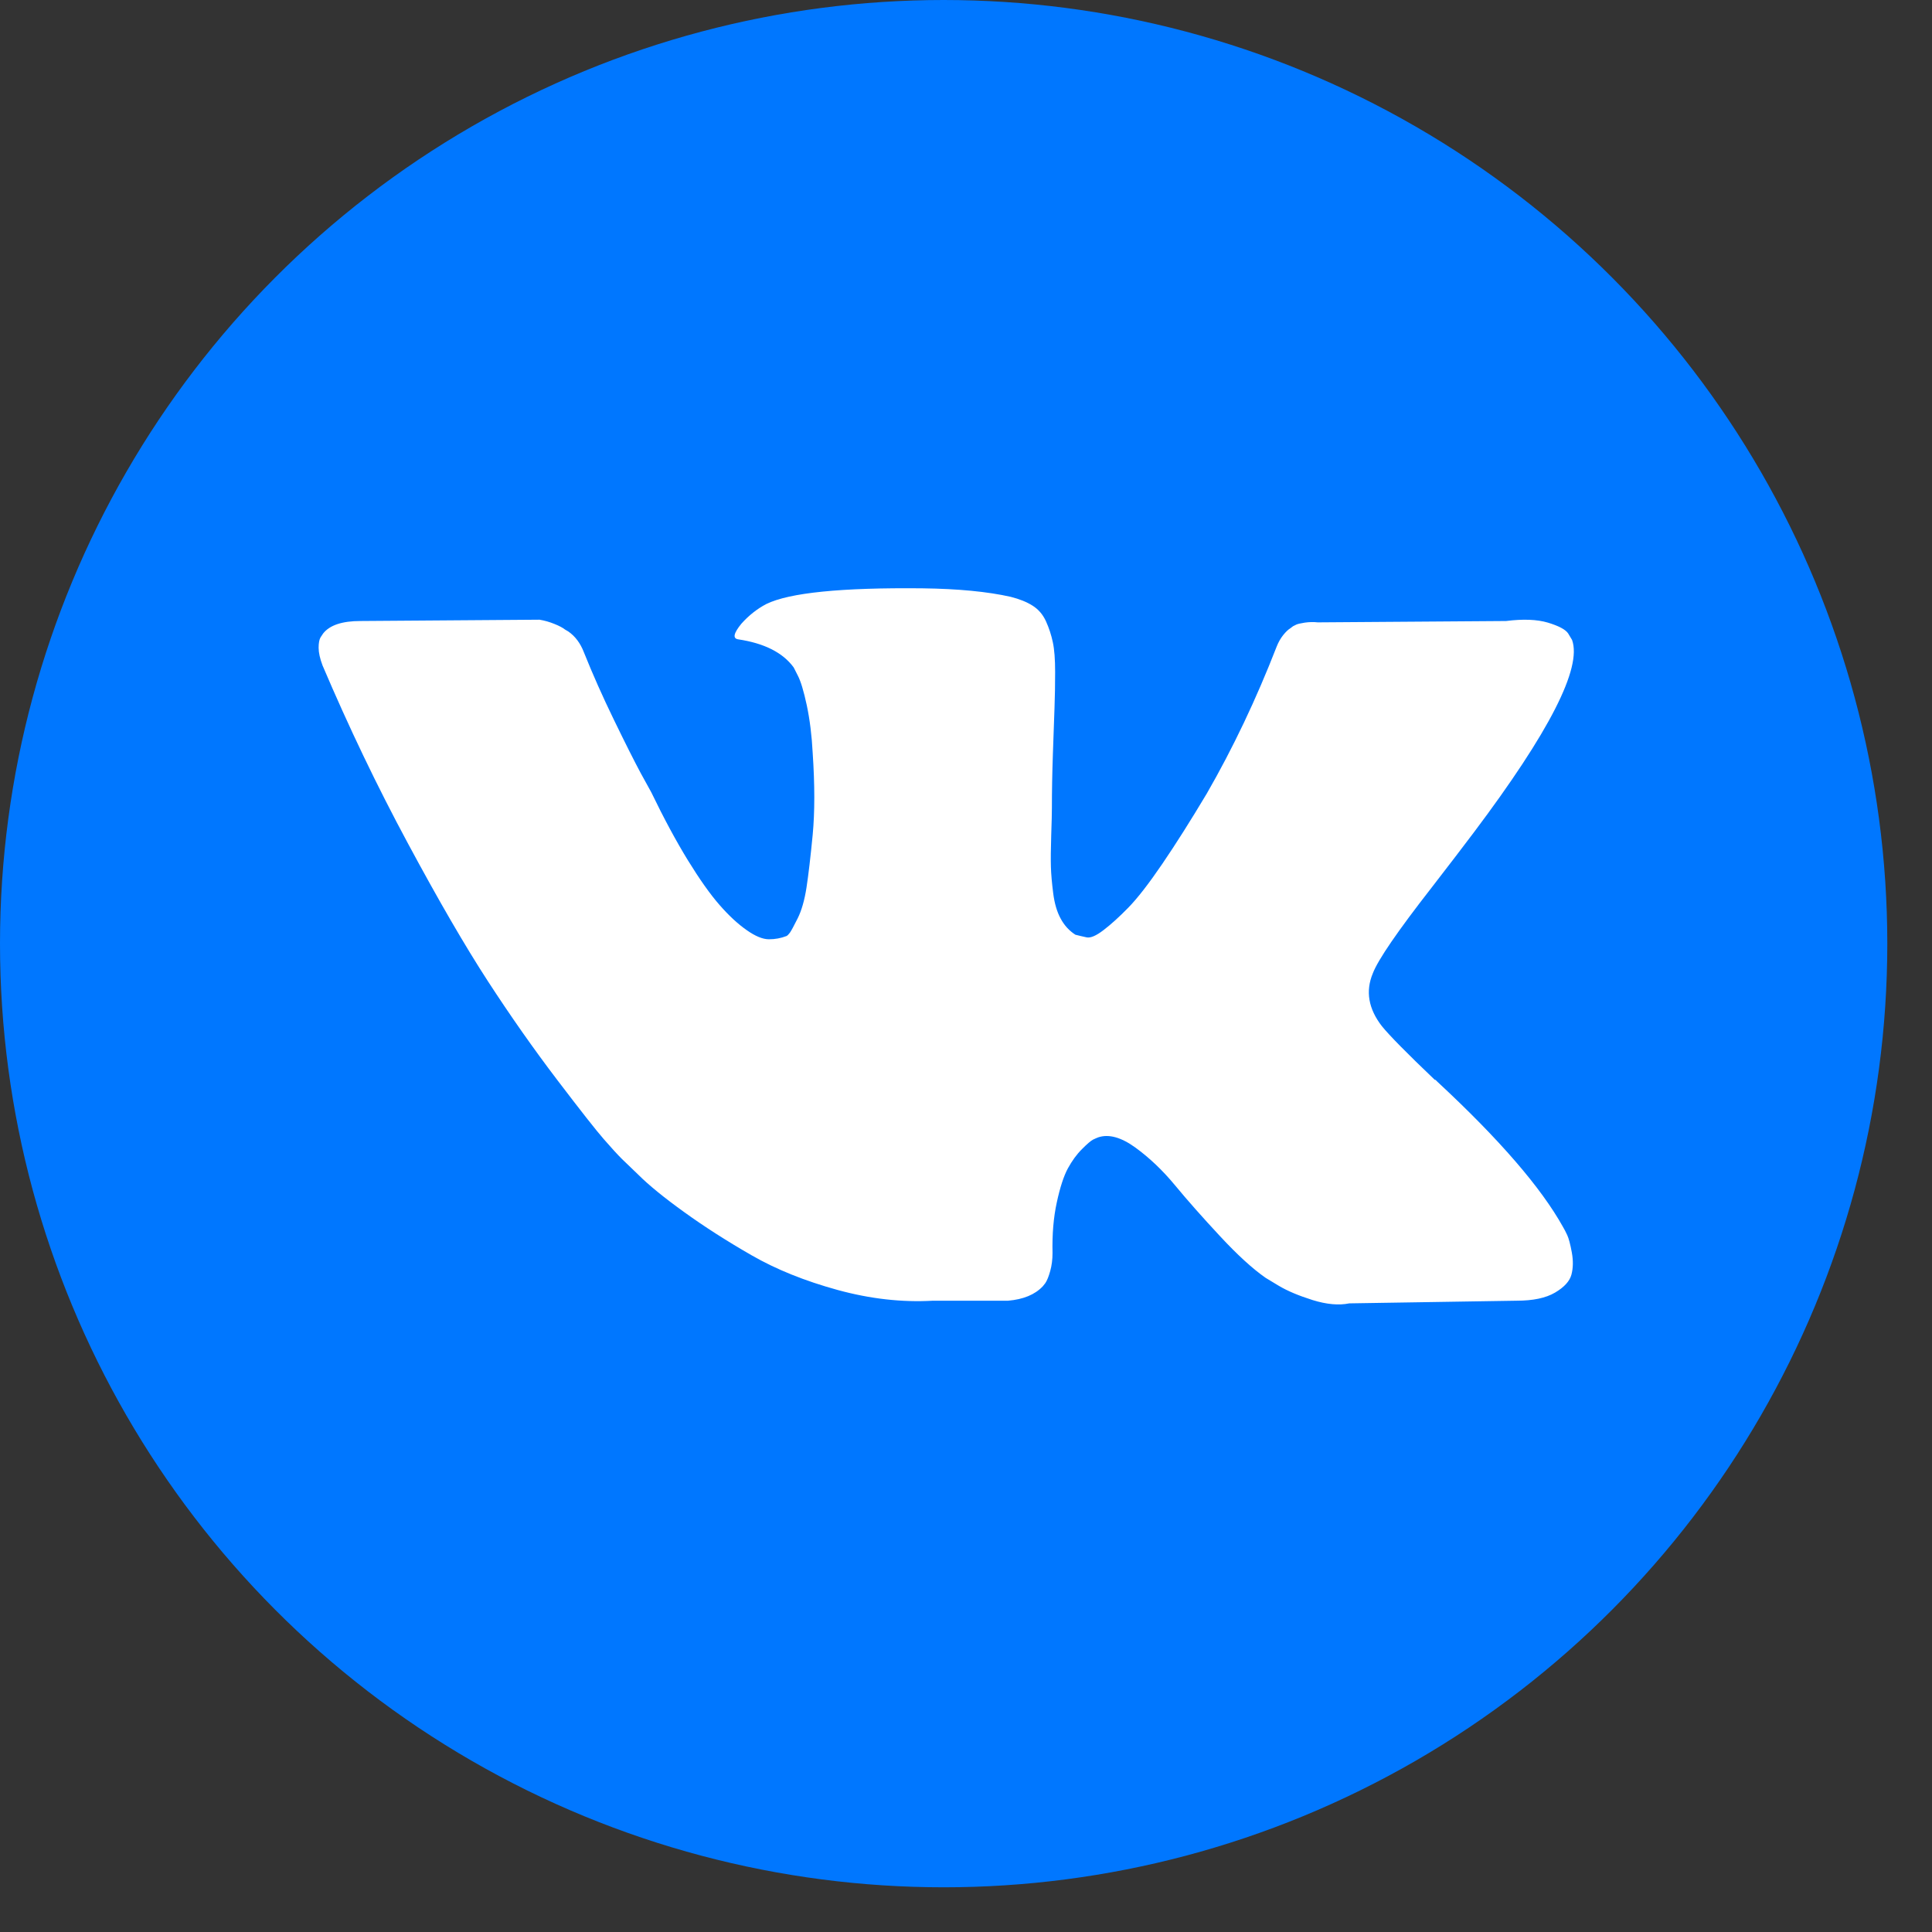
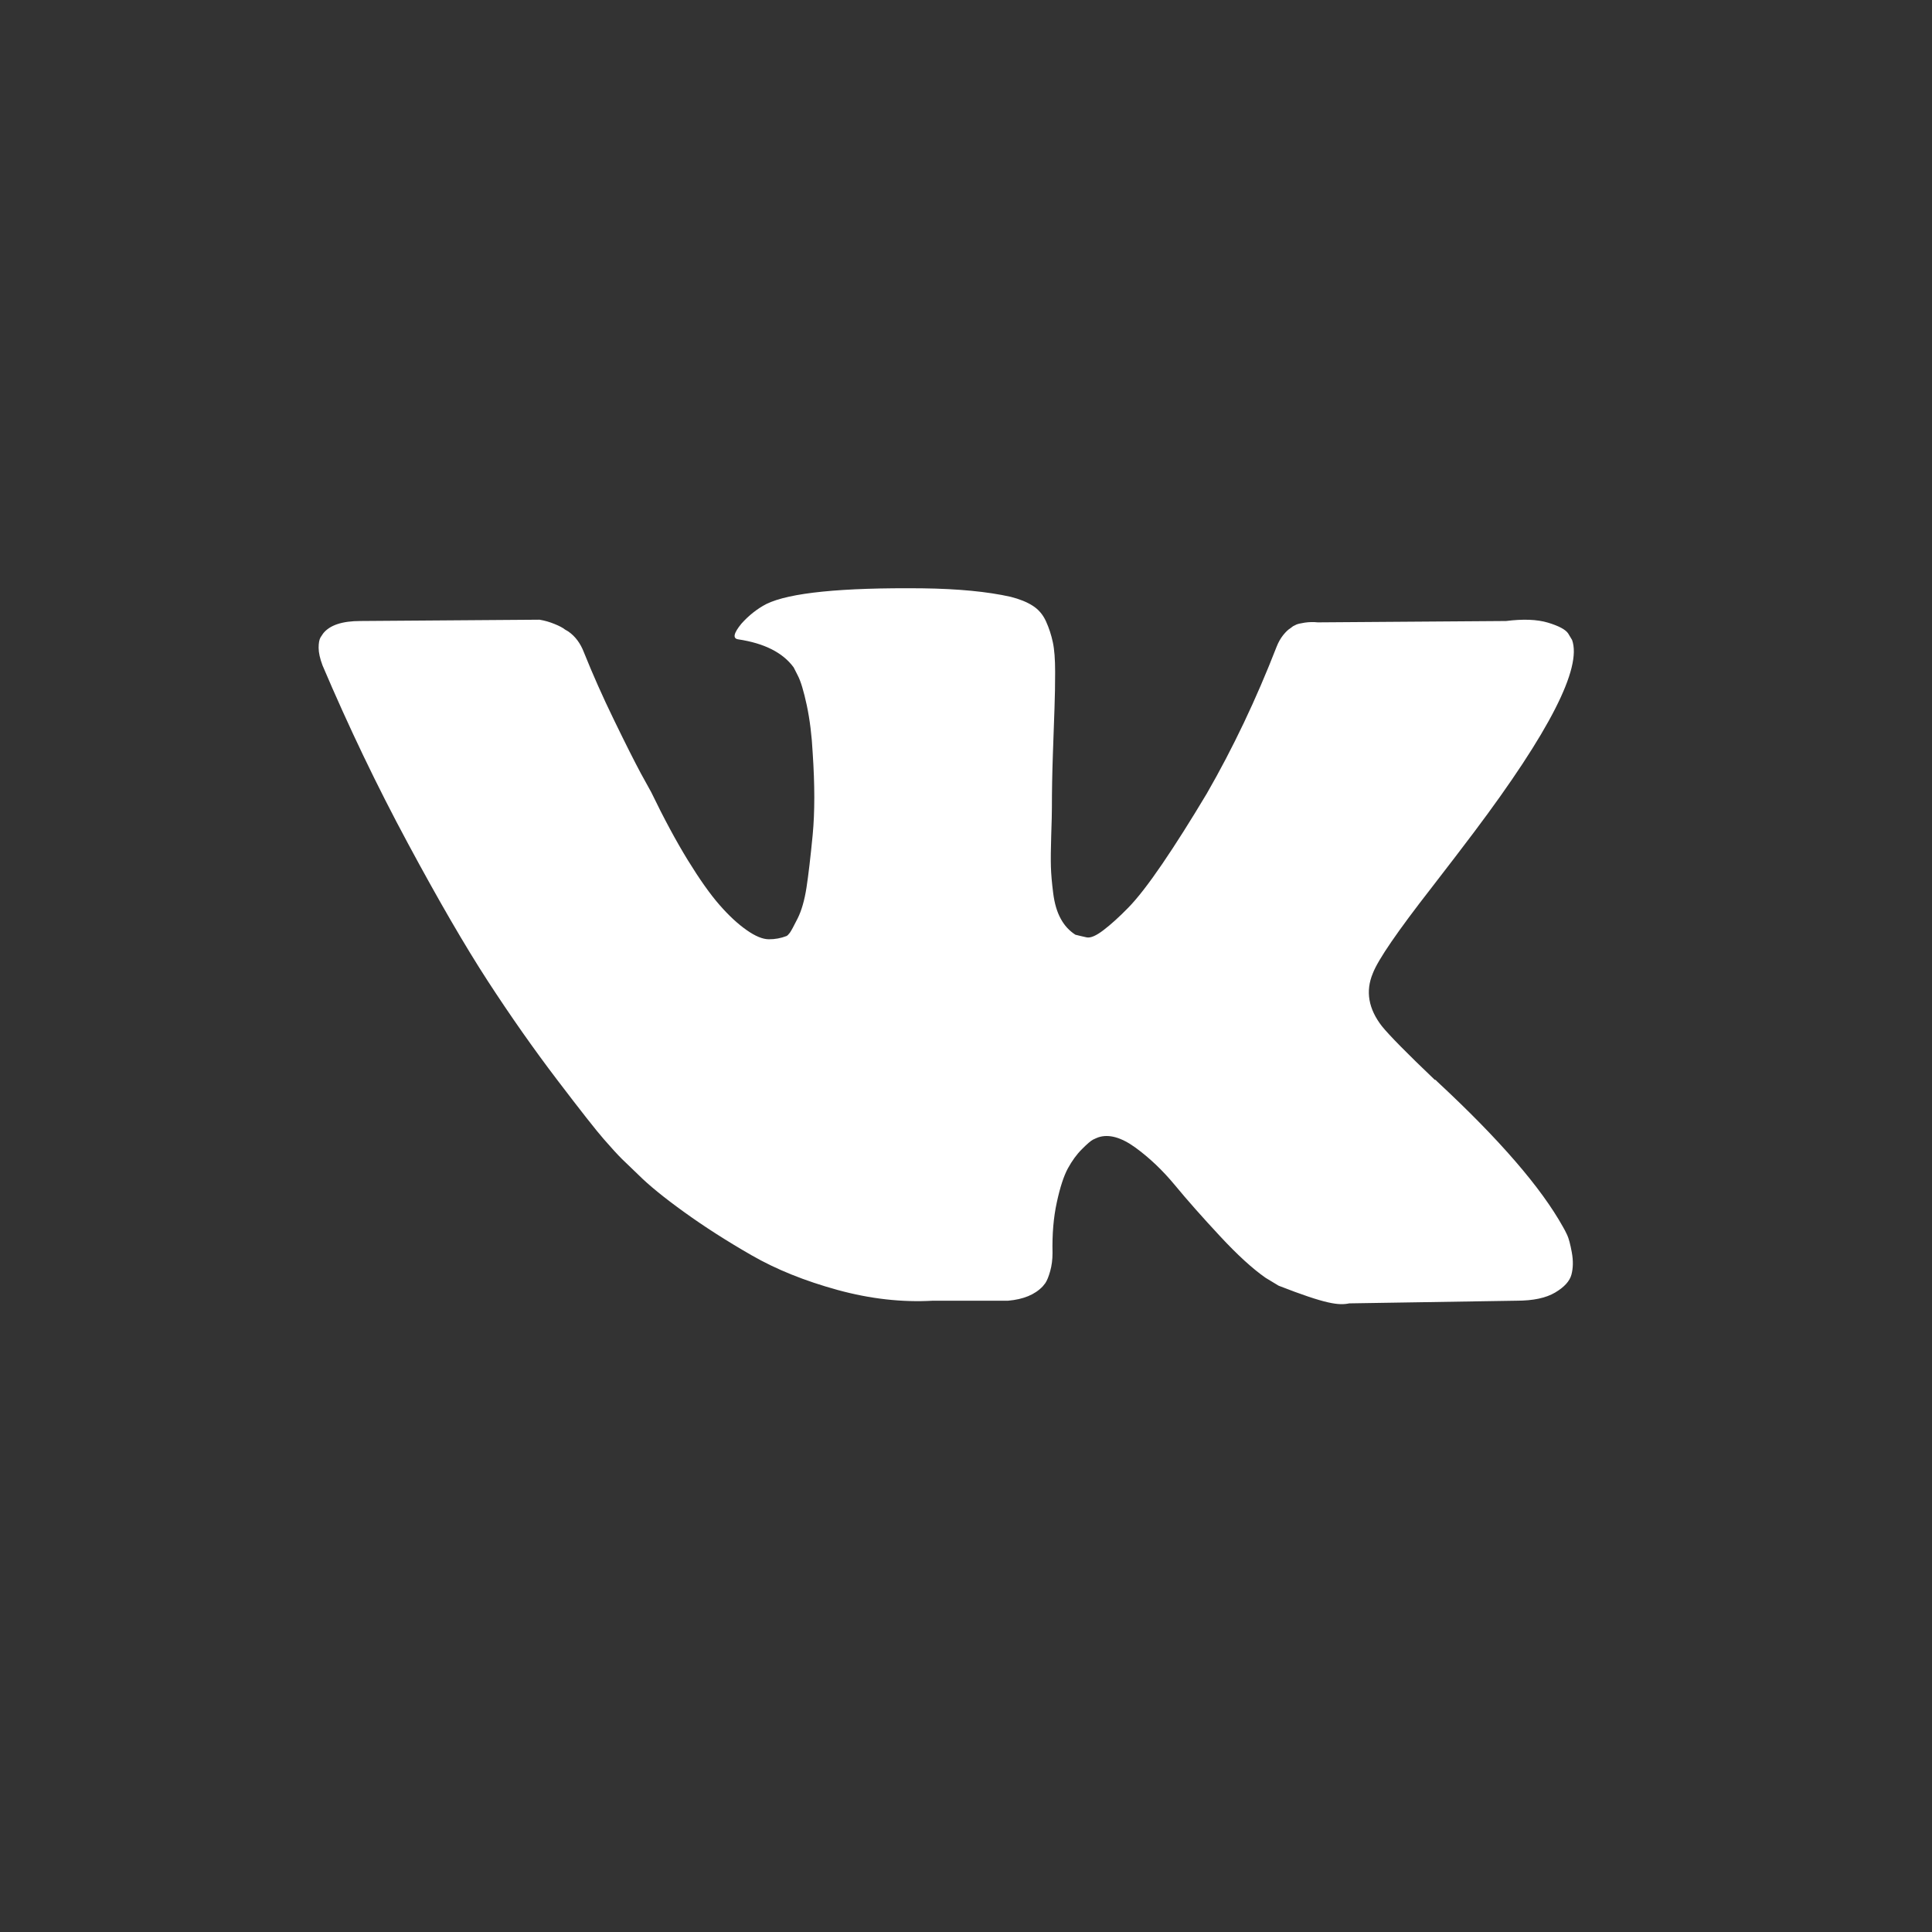
<svg xmlns="http://www.w3.org/2000/svg" width="37" height="37" viewBox="0 0 37 37" fill="none">
  <rect x="0" y="0" width="37" height="37" fill="#333333" stroke="none" />
-   <circle cx="18.072" cy="18.072" r="18.072" fill="#0077FF" />
-   <path d="M27.416 17C27.758 16.558 28.029 16.203 28.23 15.936C29.673 14.017 30.299 12.791 30.107 12.256L30.032 12.131C29.982 12.056 29.852 11.987 29.644 11.924C29.435 11.862 29.168 11.852 28.843 11.893L25.238 11.919C25.155 11.91 25.071 11.912 24.988 11.924C24.905 11.937 24.85 11.95 24.825 11.962C24.8 11.975 24.779 11.985 24.763 11.993L24.713 12.031C24.671 12.056 24.625 12.1 24.575 12.162C24.525 12.225 24.483 12.298 24.45 12.382C24.058 13.391 23.611 14.33 23.111 15.198C22.802 15.715 22.518 16.164 22.26 16.543C22.001 16.923 21.784 17.203 21.609 17.382C21.434 17.561 21.275 17.705 21.133 17.813C20.991 17.922 20.883 17.968 20.808 17.951C20.737 17.936 20.666 17.919 20.595 17.901C20.478 17.826 20.384 17.724 20.314 17.594C20.243 17.465 20.195 17.303 20.17 17.106C20.145 16.91 20.13 16.741 20.126 16.599C20.122 16.457 20.124 16.257 20.132 15.998C20.141 15.74 20.145 15.565 20.145 15.473C20.145 15.156 20.151 14.812 20.164 14.44C20.176 14.069 20.186 13.775 20.195 13.558C20.203 13.341 20.207 13.111 20.207 12.869C20.207 12.628 20.193 12.438 20.163 12.3C20.134 12.162 20.09 12.028 20.032 11.899C19.973 11.77 19.888 11.67 19.775 11.599C19.663 11.528 19.523 11.472 19.356 11.43C18.913 11.33 18.35 11.276 17.666 11.267C16.114 11.251 15.117 11.351 14.675 11.568C14.5 11.66 14.341 11.785 14.199 11.944C14.049 12.127 14.028 12.228 14.137 12.244C14.637 12.319 14.992 12.498 15.2 12.782L15.276 12.932C15.334 13.041 15.392 13.233 15.451 13.508C15.509 13.783 15.547 14.088 15.564 14.422C15.605 15.031 15.605 15.552 15.564 15.986C15.522 16.42 15.482 16.758 15.445 17C15.407 17.242 15.351 17.438 15.276 17.588C15.201 17.738 15.151 17.83 15.126 17.864C15.101 17.897 15.08 17.918 15.063 17.926C14.955 17.968 14.841 17.989 14.725 17.988C14.608 17.988 14.466 17.93 14.3 17.813C14.133 17.697 13.959 17.536 13.78 17.331C13.601 17.127 13.399 16.841 13.173 16.474C12.948 16.107 12.714 15.673 12.472 15.172L12.272 14.809C12.147 14.576 11.976 14.236 11.759 13.789C11.542 13.343 11.35 12.911 11.183 12.494C11.116 12.319 11.016 12.185 10.883 12.093L10.82 12.056C10.779 12.023 10.712 11.987 10.62 11.95C10.527 11.912 10.431 11.884 10.332 11.868L6.903 11.893C6.552 11.893 6.314 11.973 6.189 12.131L6.139 12.206C6.114 12.248 6.102 12.315 6.102 12.406C6.102 12.498 6.127 12.611 6.177 12.744C6.678 13.921 7.222 15.056 7.81 16.148C8.398 17.242 8.909 18.122 9.343 18.79C9.777 19.458 10.219 20.087 10.67 20.68C11.121 21.272 11.419 21.652 11.565 21.818C11.711 21.986 11.826 22.111 11.909 22.194L12.222 22.495C12.422 22.695 12.716 22.935 13.104 23.214C13.492 23.494 13.922 23.769 14.394 24.04C14.865 24.311 15.414 24.532 16.04 24.704C16.665 24.875 17.274 24.944 17.867 24.91H19.306C19.598 24.885 19.819 24.794 19.97 24.635L20.02 24.572C20.053 24.523 20.084 24.445 20.113 24.341C20.142 24.237 20.157 24.122 20.157 23.997C20.149 23.638 20.176 23.314 20.239 23.027C20.301 22.739 20.372 22.522 20.451 22.376C20.531 22.23 20.62 22.107 20.721 22.007C20.821 21.906 20.892 21.846 20.933 21.825C20.975 21.805 21.009 21.79 21.034 21.781C21.234 21.715 21.469 21.779 21.741 21.975C22.012 22.172 22.266 22.413 22.504 22.701C22.742 22.989 23.028 23.312 23.362 23.671C23.695 24.03 23.987 24.297 24.238 24.472L24.488 24.623C24.655 24.723 24.872 24.814 25.139 24.898C25.406 24.981 25.64 25.002 25.84 24.961L29.044 24.91C29.361 24.91 29.607 24.858 29.782 24.754C29.958 24.65 30.062 24.535 30.095 24.41C30.128 24.285 30.131 24.143 30.102 23.985C30.073 23.826 30.043 23.716 30.014 23.653C29.985 23.591 29.958 23.538 29.933 23.497C29.515 22.746 28.718 21.823 27.542 20.73L27.517 20.706L27.504 20.693L27.492 20.681H27.479C26.945 20.172 26.608 19.829 26.466 19.654C26.207 19.321 26.148 18.983 26.291 18.641C26.39 18.381 26.765 17.835 27.416 17Z" fill="white" />
+   <path d="M27.416 17C27.758 16.558 28.029 16.203 28.23 15.936C29.673 14.017 30.299 12.791 30.107 12.256L30.032 12.131C29.982 12.056 29.852 11.987 29.644 11.924C29.435 11.862 29.168 11.852 28.843 11.893L25.238 11.919C25.155 11.91 25.071 11.912 24.988 11.924C24.905 11.937 24.85 11.95 24.825 11.962C24.8 11.975 24.779 11.985 24.763 11.993L24.713 12.031C24.671 12.056 24.625 12.1 24.575 12.162C24.525 12.225 24.483 12.298 24.45 12.382C24.058 13.391 23.611 14.33 23.111 15.198C22.802 15.715 22.518 16.164 22.26 16.543C22.001 16.923 21.784 17.203 21.609 17.382C21.434 17.561 21.275 17.705 21.133 17.813C20.991 17.922 20.883 17.968 20.808 17.951C20.737 17.936 20.666 17.919 20.595 17.901C20.478 17.826 20.384 17.724 20.314 17.594C20.243 17.465 20.195 17.303 20.17 17.106C20.145 16.91 20.13 16.741 20.126 16.599C20.122 16.457 20.124 16.257 20.132 15.998C20.141 15.74 20.145 15.565 20.145 15.473C20.145 15.156 20.151 14.812 20.164 14.44C20.176 14.069 20.186 13.775 20.195 13.558C20.203 13.341 20.207 13.111 20.207 12.869C20.207 12.628 20.193 12.438 20.163 12.3C20.134 12.162 20.09 12.028 20.032 11.899C19.973 11.77 19.888 11.67 19.775 11.599C19.663 11.528 19.523 11.472 19.356 11.43C18.913 11.33 18.35 11.276 17.666 11.267C16.114 11.251 15.117 11.351 14.675 11.568C14.5 11.66 14.341 11.785 14.199 11.944C14.049 12.127 14.028 12.228 14.137 12.244C14.637 12.319 14.992 12.498 15.2 12.782L15.276 12.932C15.334 13.041 15.392 13.233 15.451 13.508C15.509 13.783 15.547 14.088 15.564 14.422C15.605 15.031 15.605 15.552 15.564 15.986C15.522 16.42 15.482 16.758 15.445 17C15.407 17.242 15.351 17.438 15.276 17.588C15.201 17.738 15.151 17.83 15.126 17.864C15.101 17.897 15.08 17.918 15.063 17.926C14.955 17.968 14.841 17.989 14.725 17.988C14.608 17.988 14.466 17.93 14.3 17.813C14.133 17.697 13.959 17.536 13.78 17.331C13.601 17.127 13.399 16.841 13.173 16.474C12.948 16.107 12.714 15.673 12.472 15.172L12.272 14.809C12.147 14.576 11.976 14.236 11.759 13.789C11.542 13.343 11.35 12.911 11.183 12.494C11.116 12.319 11.016 12.185 10.883 12.093L10.82 12.056C10.779 12.023 10.712 11.987 10.62 11.95C10.527 11.912 10.431 11.884 10.332 11.868L6.903 11.893C6.552 11.893 6.314 11.973 6.189 12.131L6.139 12.206C6.114 12.248 6.102 12.315 6.102 12.406C6.102 12.498 6.127 12.611 6.177 12.744C6.678 13.921 7.222 15.056 7.81 16.148C8.398 17.242 8.909 18.122 9.343 18.79C9.777 19.458 10.219 20.087 10.67 20.68C11.121 21.272 11.419 21.652 11.565 21.818C11.711 21.986 11.826 22.111 11.909 22.194L12.222 22.495C12.422 22.695 12.716 22.935 13.104 23.214C13.492 23.494 13.922 23.769 14.394 24.04C14.865 24.311 15.414 24.532 16.04 24.704C16.665 24.875 17.274 24.944 17.867 24.91H19.306C19.598 24.885 19.819 24.794 19.97 24.635L20.02 24.572C20.053 24.523 20.084 24.445 20.113 24.341C20.142 24.237 20.157 24.122 20.157 23.997C20.149 23.638 20.176 23.314 20.239 23.027C20.301 22.739 20.372 22.522 20.451 22.376C20.531 22.23 20.62 22.107 20.721 22.007C20.821 21.906 20.892 21.846 20.933 21.825C20.975 21.805 21.009 21.79 21.034 21.781C21.234 21.715 21.469 21.779 21.741 21.975C22.012 22.172 22.266 22.413 22.504 22.701C22.742 22.989 23.028 23.312 23.362 23.671C23.695 24.03 23.987 24.297 24.238 24.472L24.488 24.623C25.406 24.981 25.64 25.002 25.84 24.961L29.044 24.91C29.361 24.91 29.607 24.858 29.782 24.754C29.958 24.65 30.062 24.535 30.095 24.41C30.128 24.285 30.131 24.143 30.102 23.985C30.073 23.826 30.043 23.716 30.014 23.653C29.985 23.591 29.958 23.538 29.933 23.497C29.515 22.746 28.718 21.823 27.542 20.73L27.517 20.706L27.504 20.693L27.492 20.681H27.479C26.945 20.172 26.608 19.829 26.466 19.654C26.207 19.321 26.148 18.983 26.291 18.641C26.39 18.381 26.765 17.835 27.416 17Z" fill="white" />
</svg>